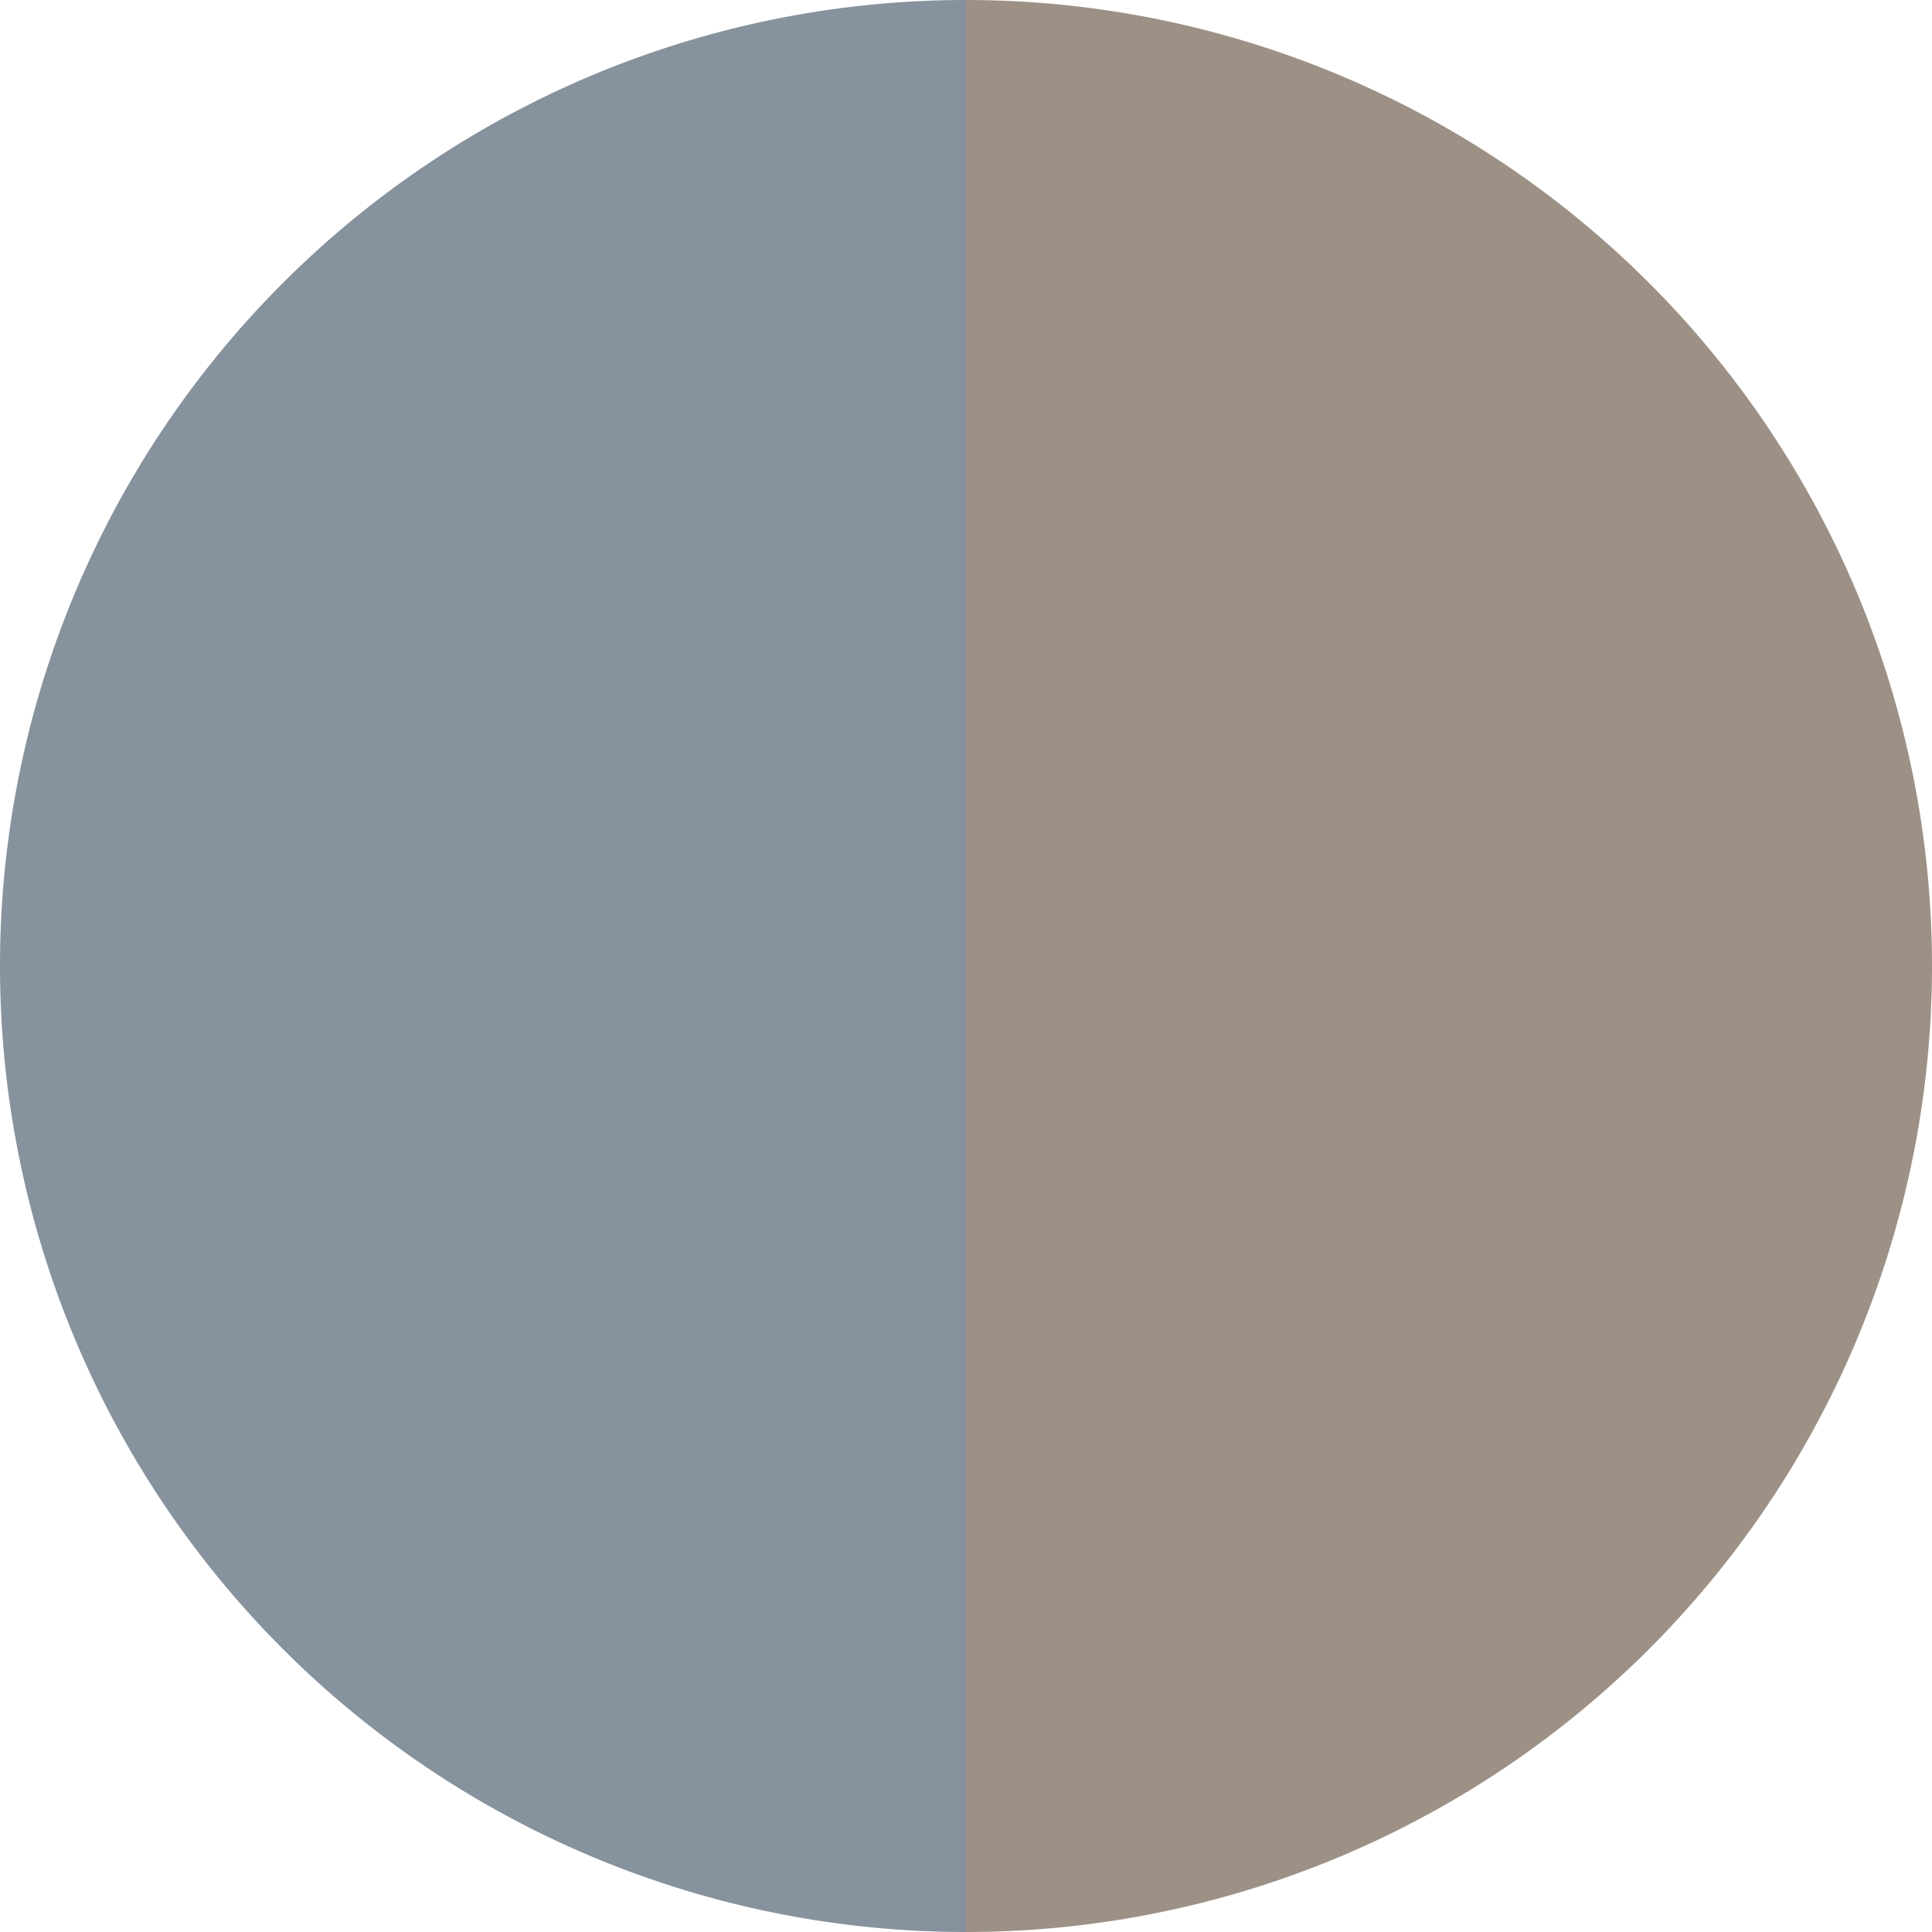
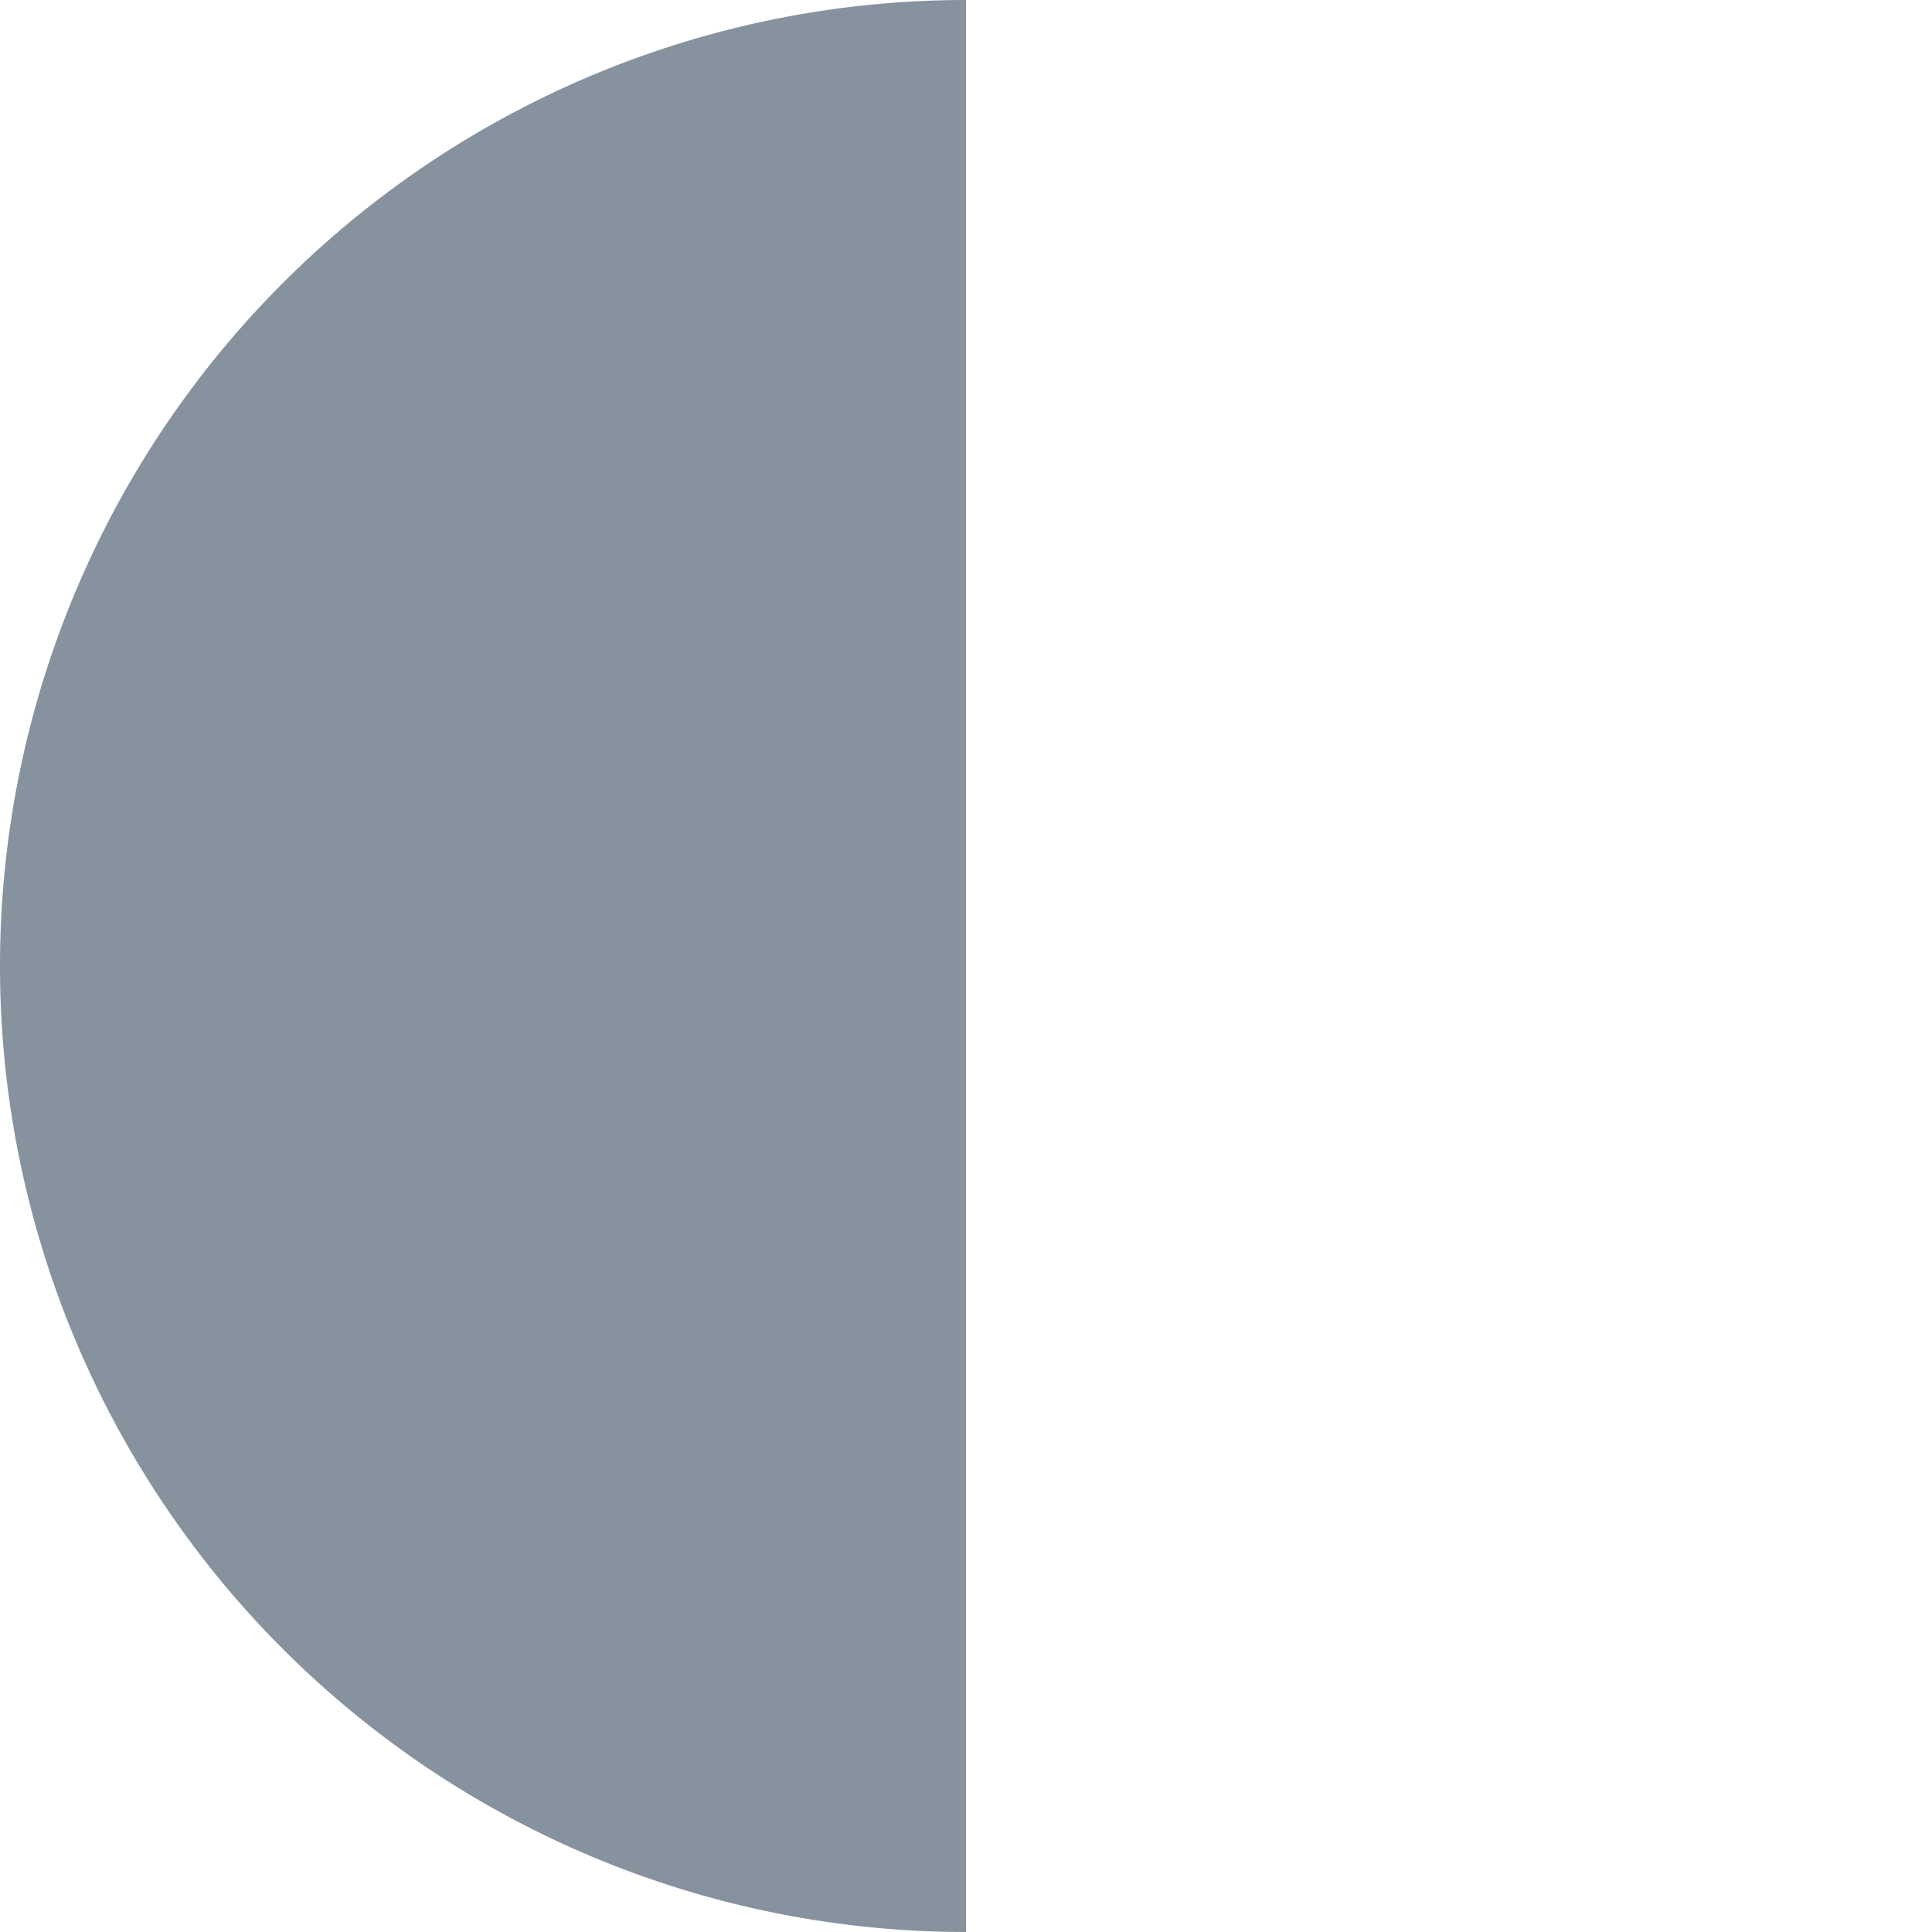
<svg xmlns="http://www.w3.org/2000/svg" width="500" height="500" viewBox="-1 -1 2 2">
-   <path d="M 0 -1               A 1,1 0 0,1 0 1             L 0,0              z" fill="#9d9186" />
  <path d="M 0 1               A 1,1 0 0,1 -0 -1             L 0,0              z" fill="#86929d" />
</svg>